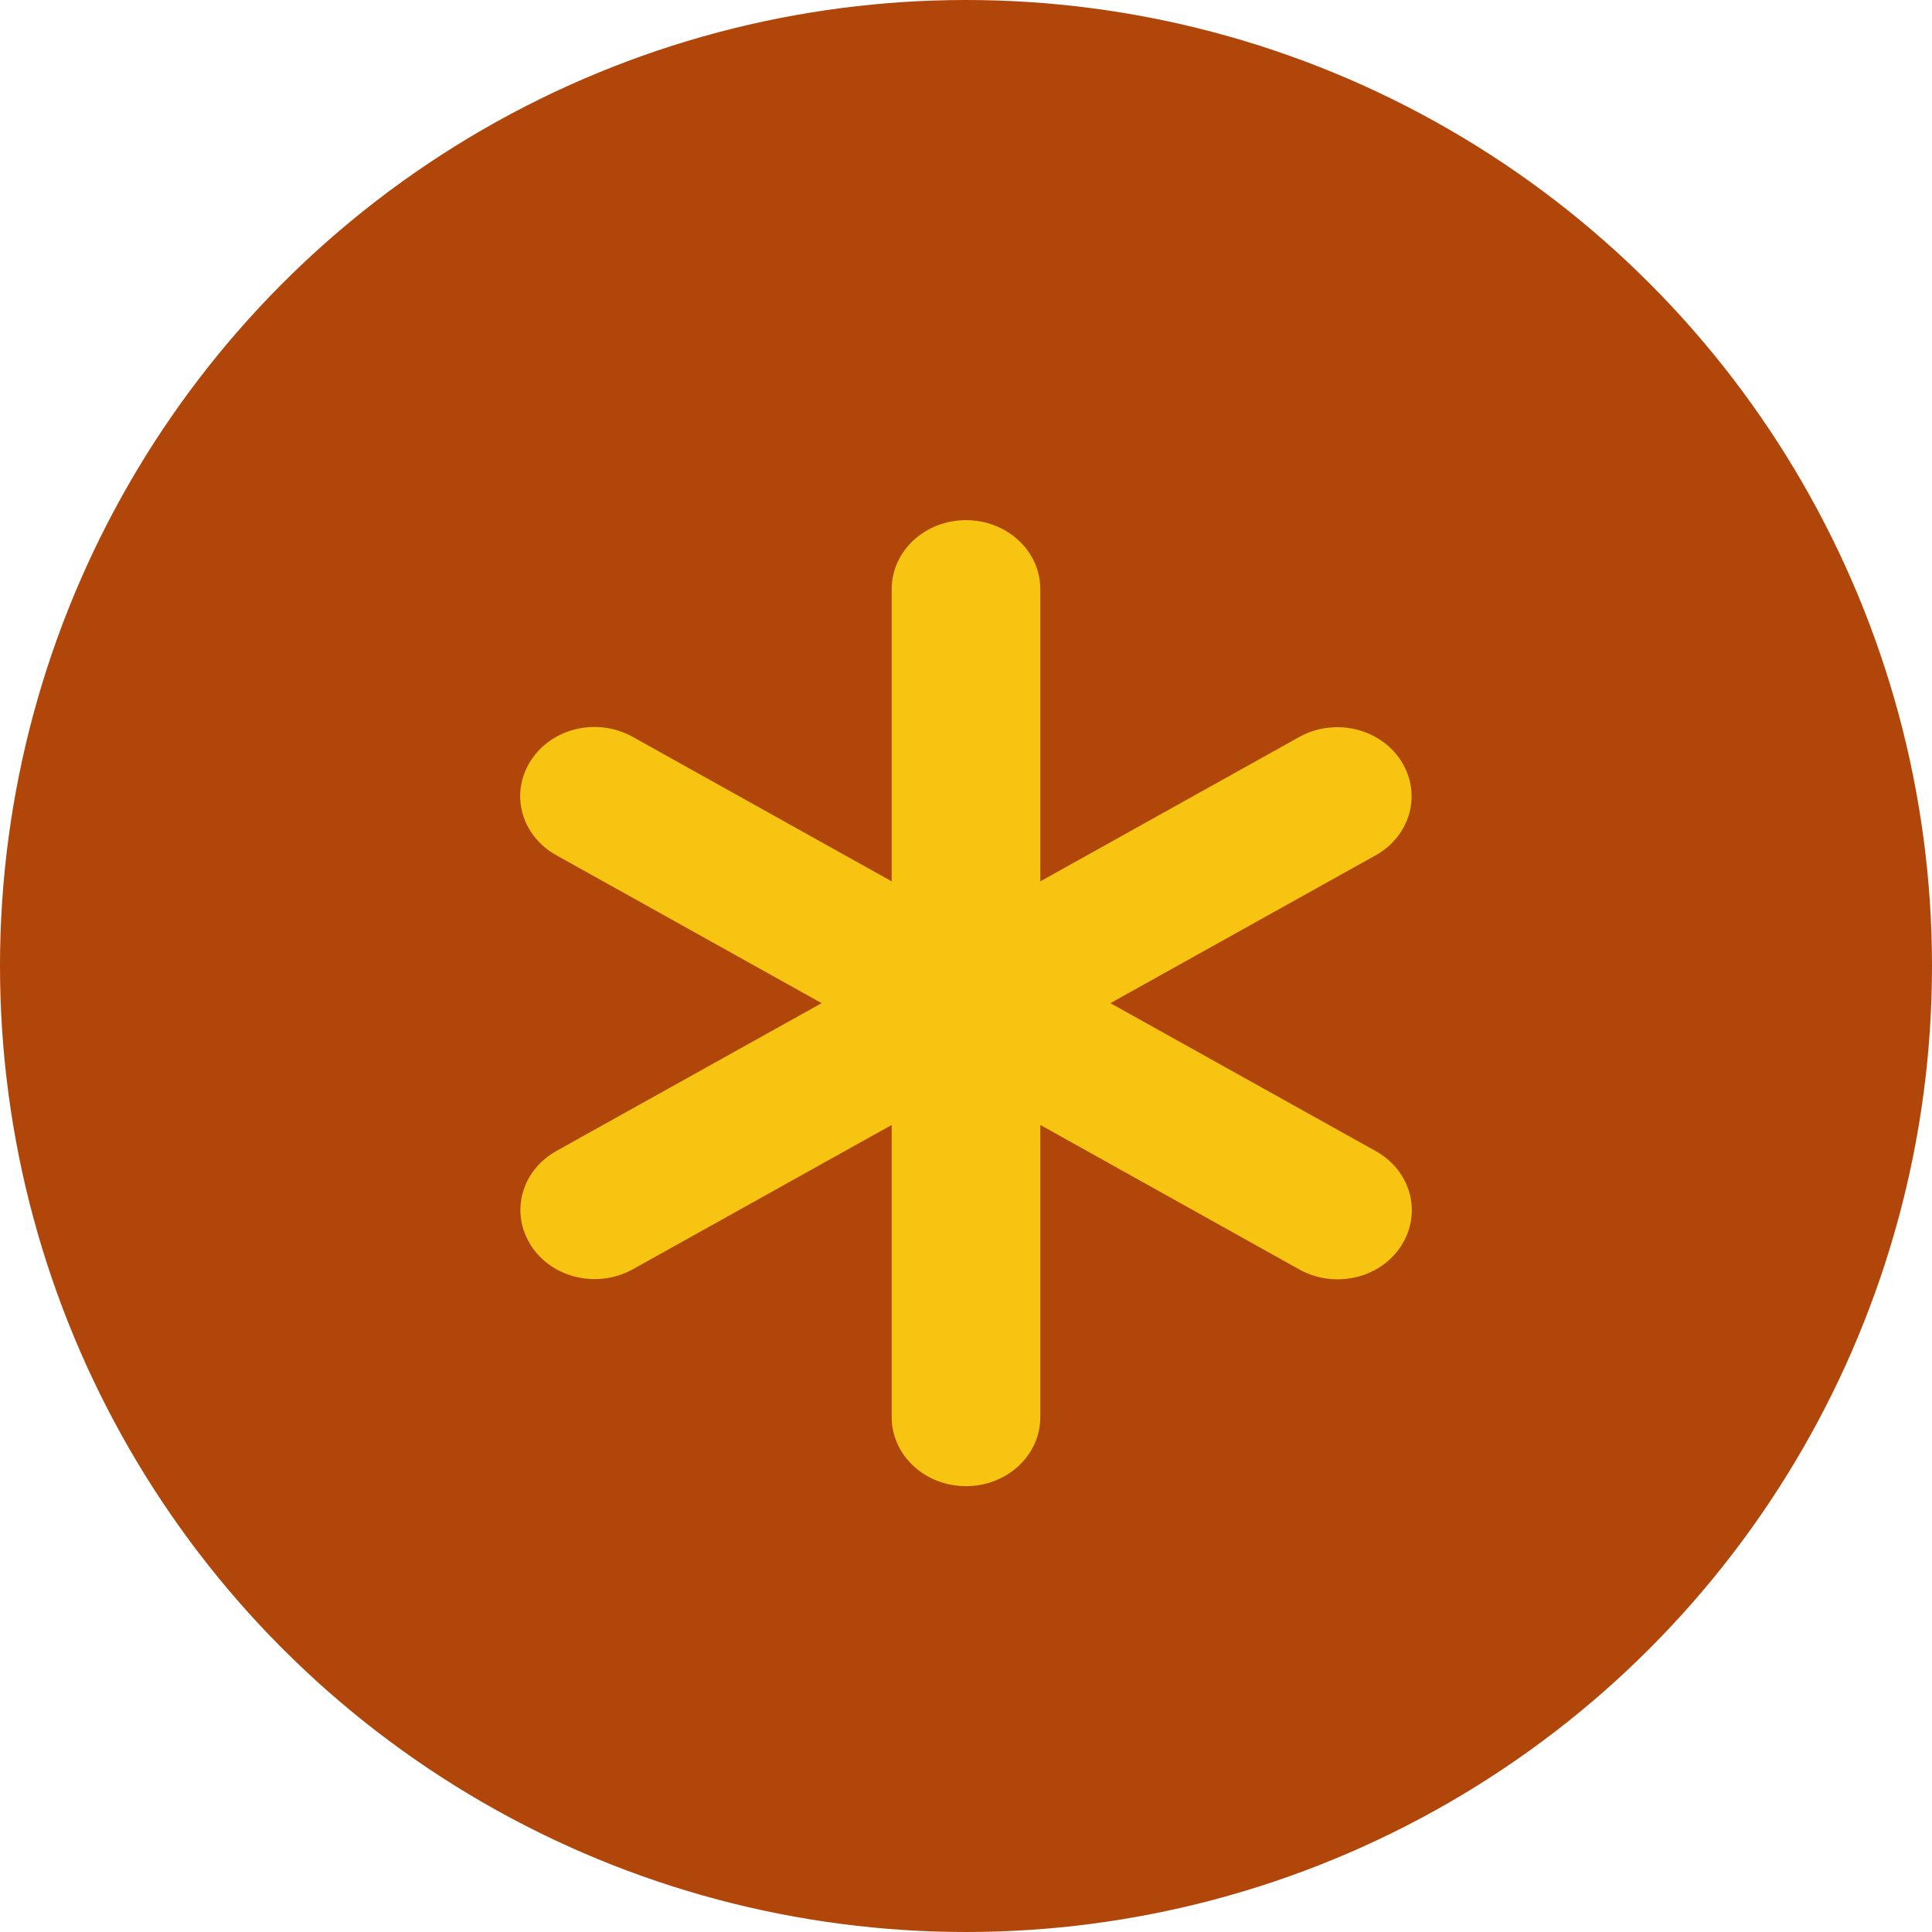
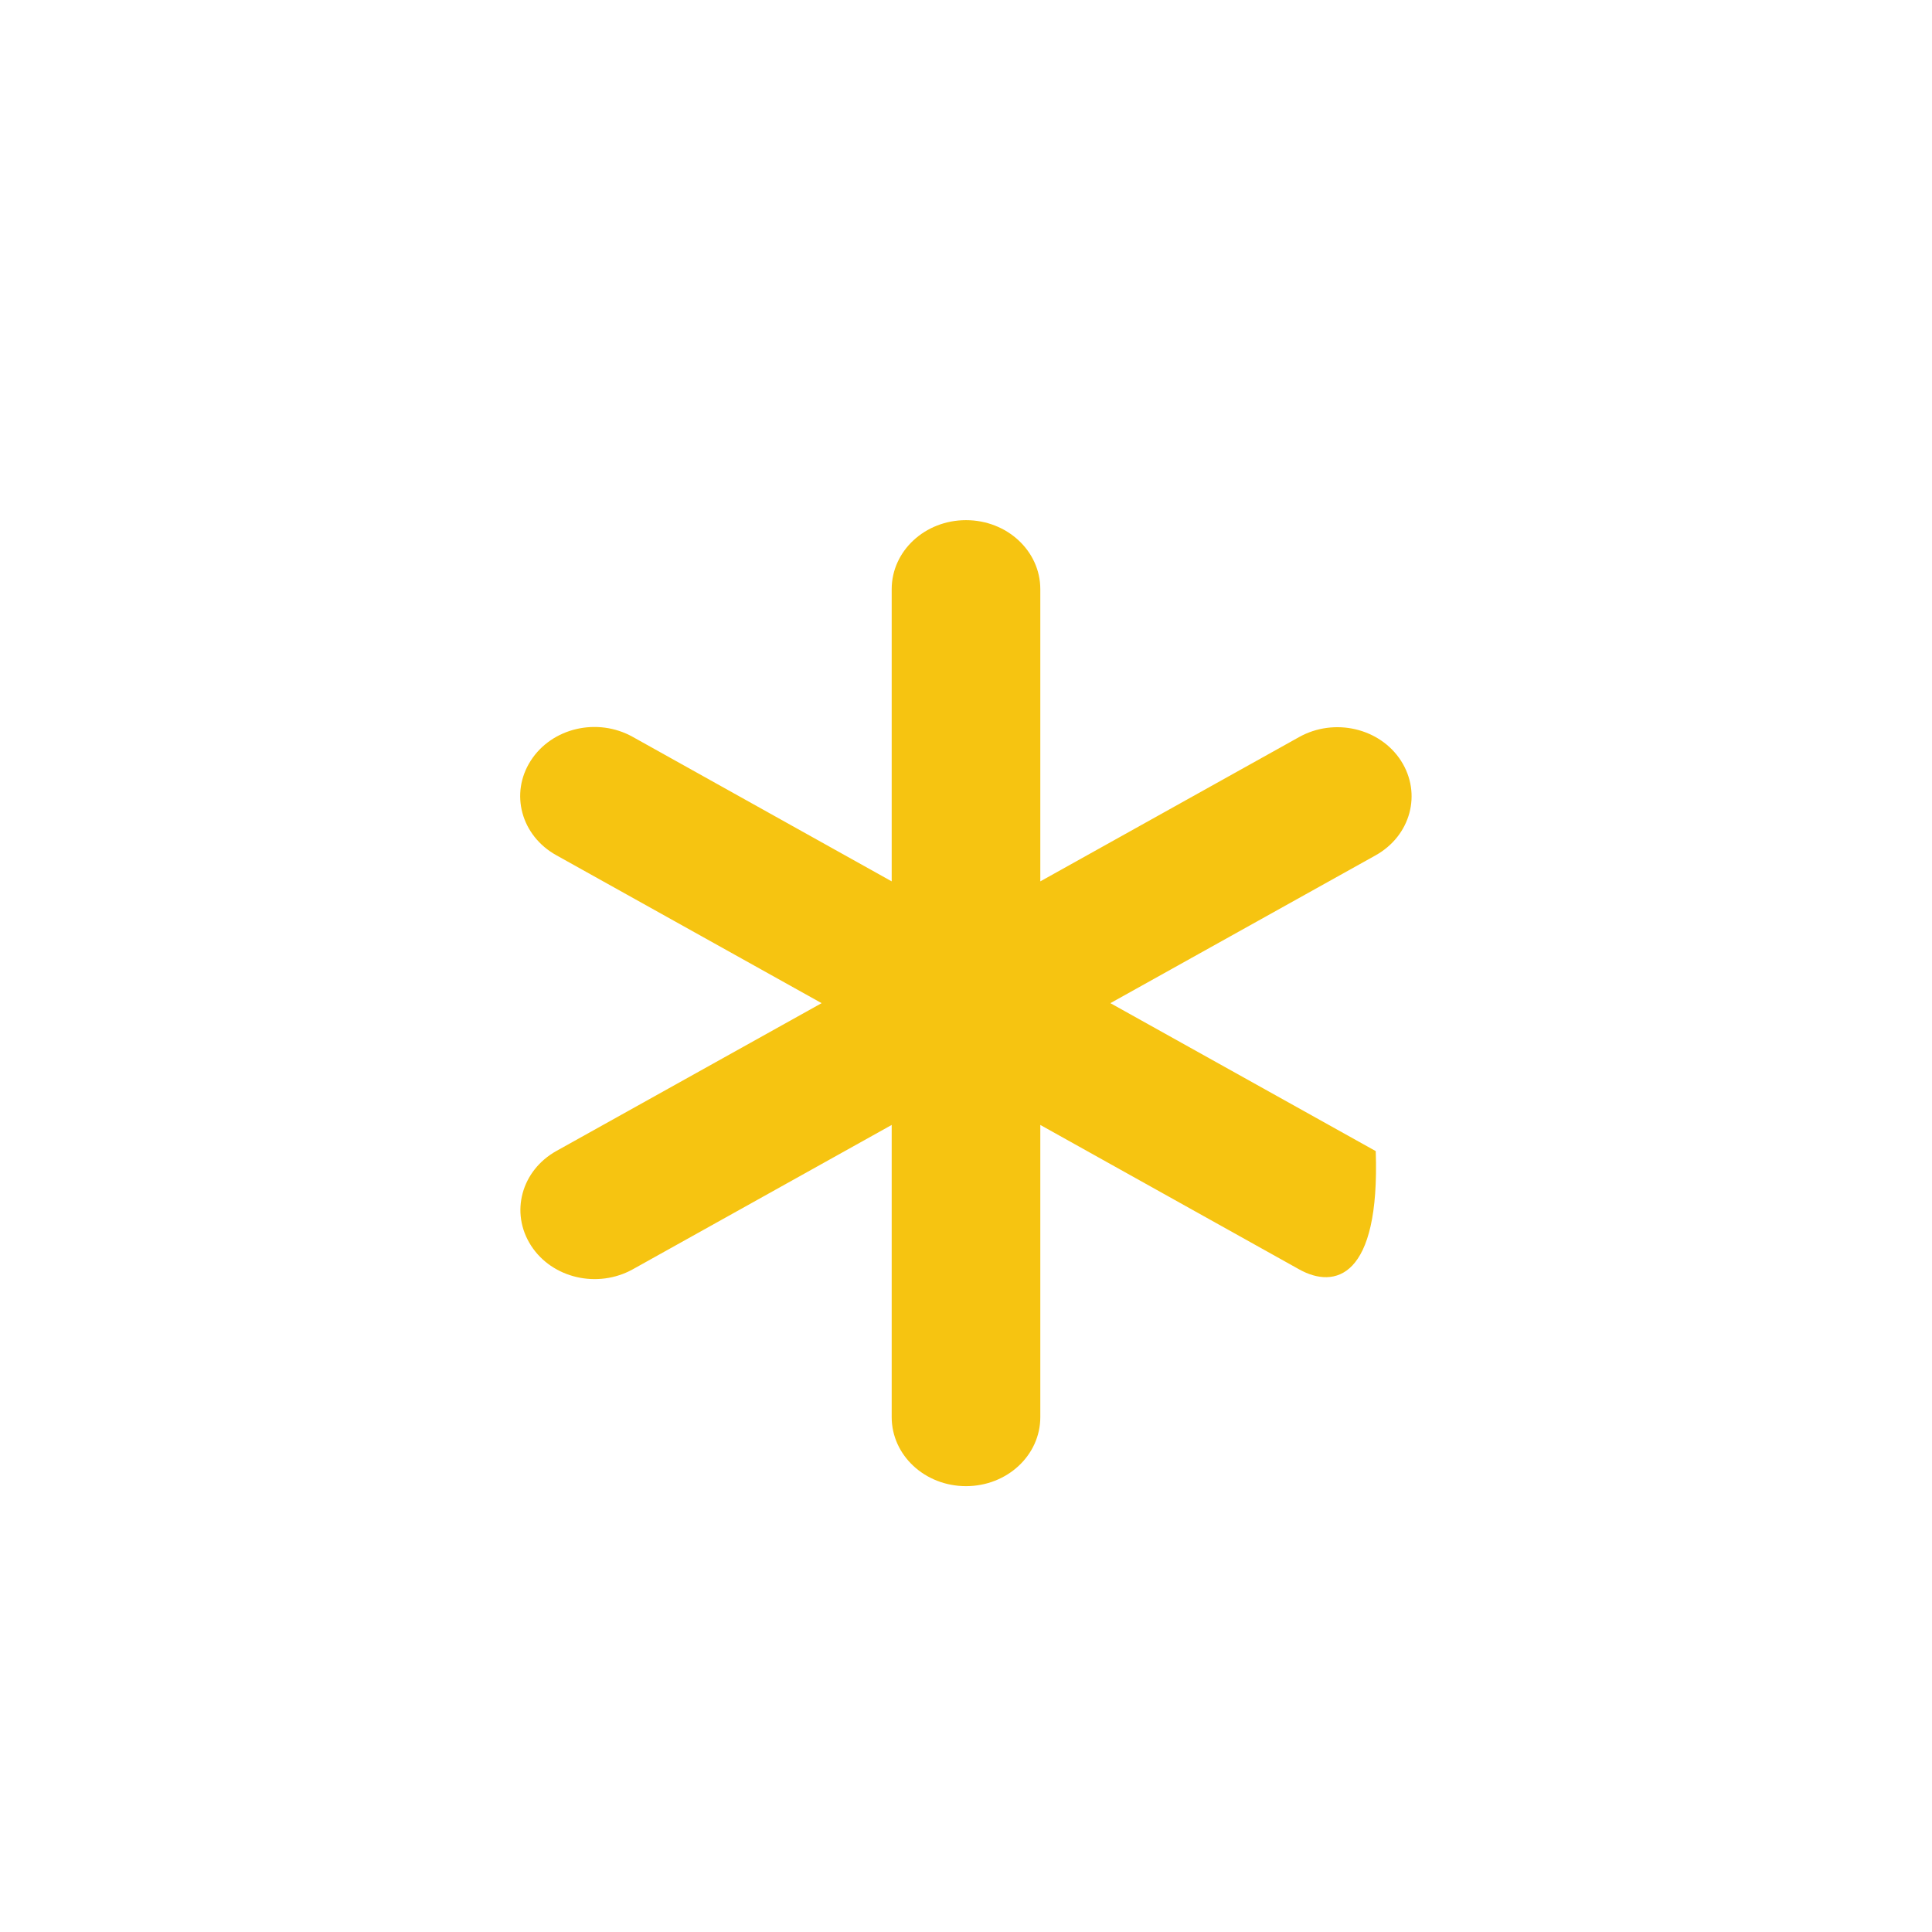
<svg xmlns="http://www.w3.org/2000/svg" width="26" height="26" viewBox="0 0 26 26" fill="none">
-   <circle cx="13" cy="13" r="13" fill="#B1460A" />
-   <path d="M13 7C13.553 7 14 7.415 14 7.929V11.861L17.483 9.919C17.957 9.655 18.57 9.797 18.854 10.238C19.138 10.68 18.985 11.248 18.51 11.512L14.943 13.5L18.514 15.491C18.988 15.755 19.141 16.323 18.857 16.765C18.573 17.206 17.961 17.348 17.486 17.084L14 15.139V19.071C14 19.585 13.553 20 13 20C12.447 20 12 19.585 12 19.071V15.139L8.517 17.081C8.042 17.345 7.43 17.203 7.146 16.762C6.862 16.32 7.015 15.752 7.49 15.488L11.057 13.5L7.486 11.509C7.012 11.245 6.859 10.677 7.143 10.236C7.427 9.794 8.039 9.652 8.514 9.916L12 11.861V7.929C12 7.415 12.447 7 13 7Z" fill="#F6C411" />
+   <path d="M13 7C13.553 7 14 7.415 14 7.929V11.861L17.483 9.919C17.957 9.655 18.57 9.797 18.854 10.238C19.138 10.68 18.985 11.248 18.51 11.512L14.943 13.5L18.514 15.491C18.573 17.206 17.961 17.348 17.486 17.084L14 15.139V19.071C14 19.585 13.553 20 13 20C12.447 20 12 19.585 12 19.071V15.139L8.517 17.081C8.042 17.345 7.43 17.203 7.146 16.762C6.862 16.32 7.015 15.752 7.49 15.488L11.057 13.5L7.486 11.509C7.012 11.245 6.859 10.677 7.143 10.236C7.427 9.794 8.039 9.652 8.514 9.916L12 11.861V7.929C12 7.415 12.447 7 13 7Z" fill="#F6C411" />
</svg>